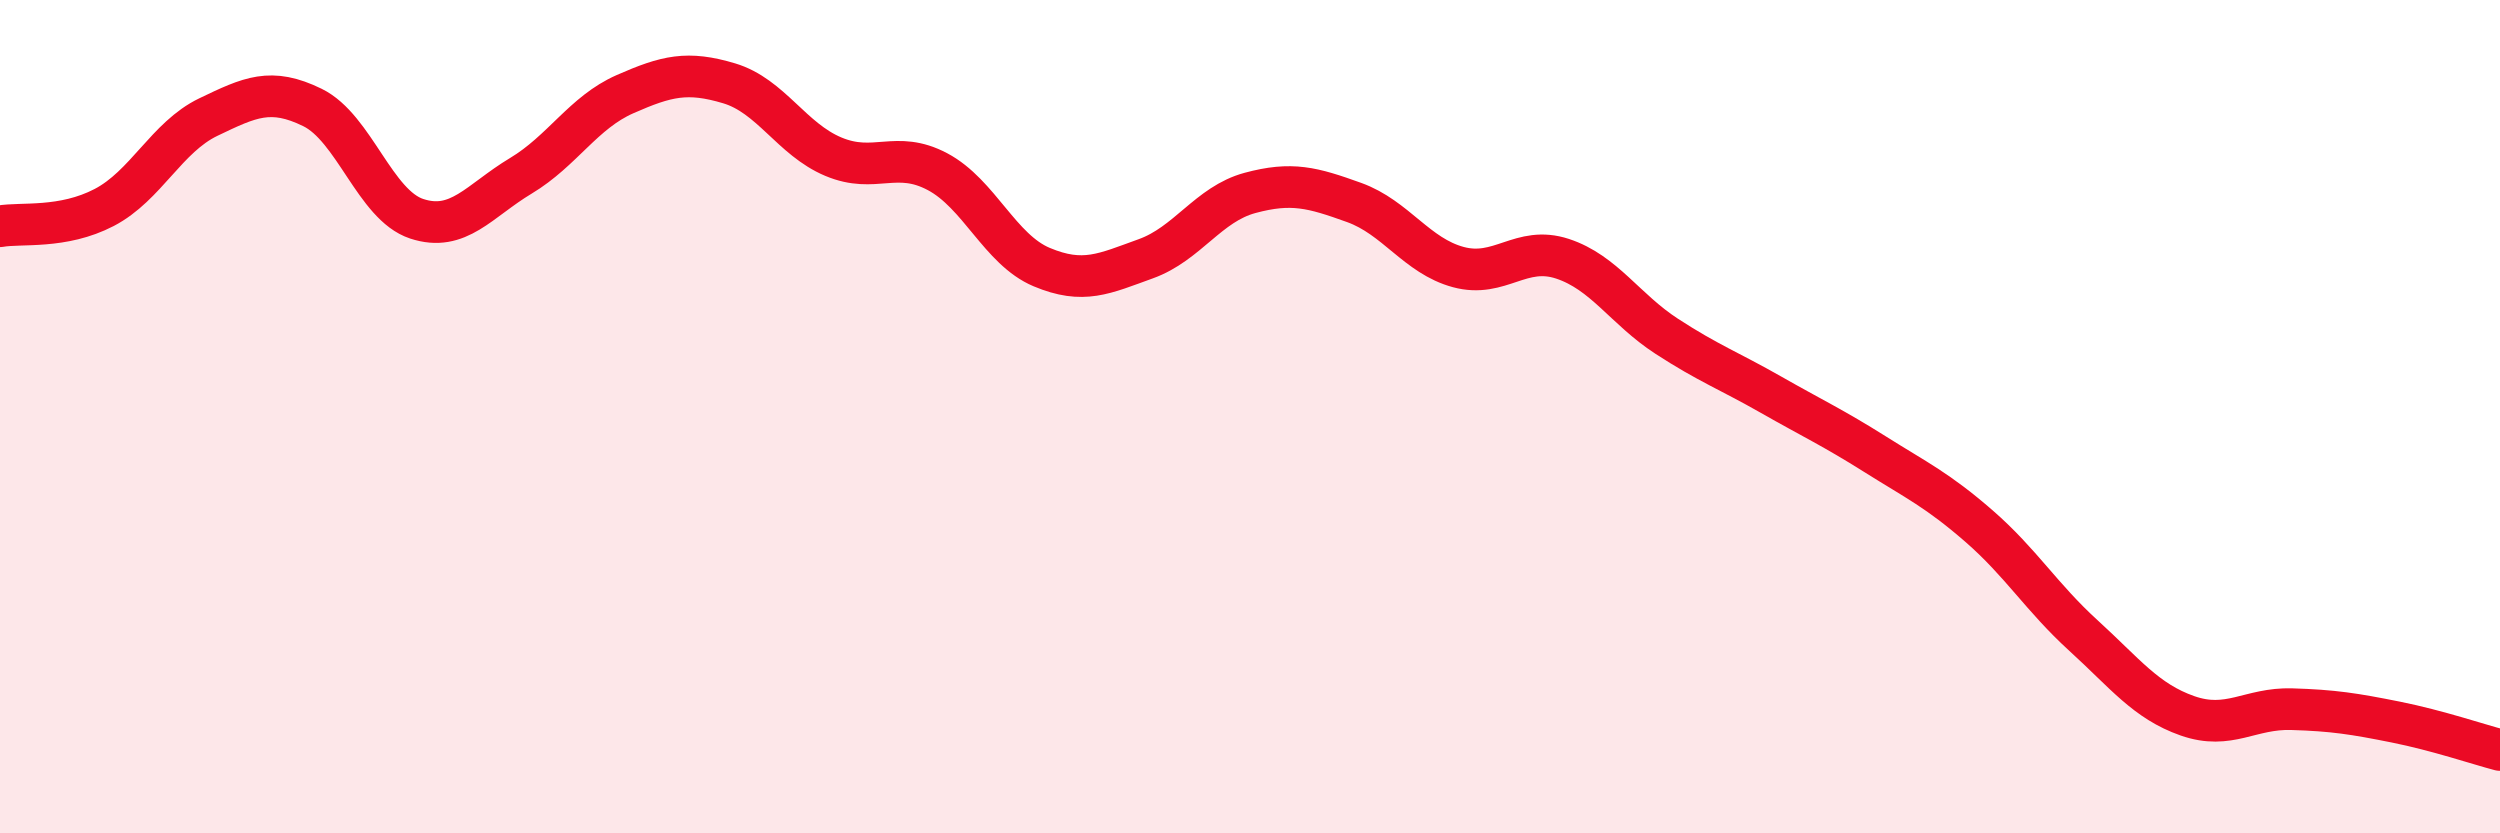
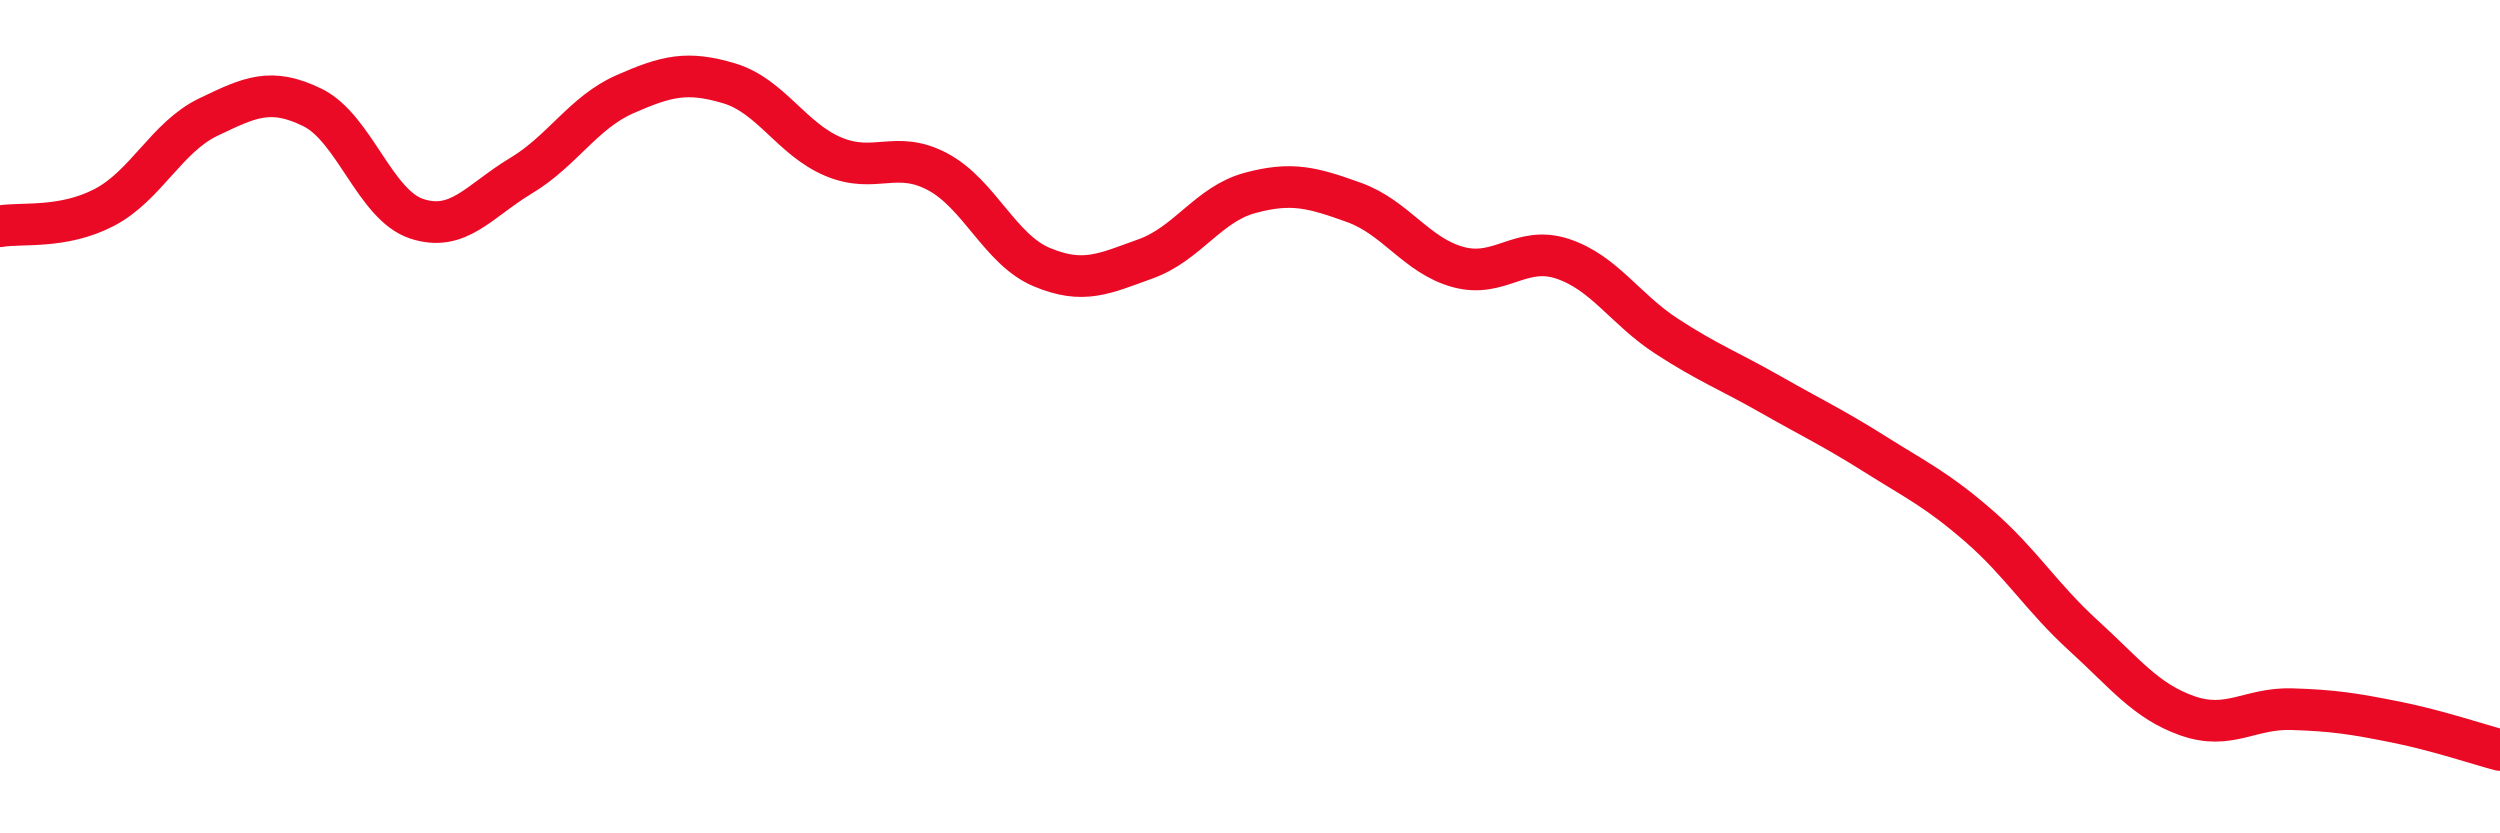
<svg xmlns="http://www.w3.org/2000/svg" width="60" height="20" viewBox="0 0 60 20">
-   <path d="M 0,5.43 C 0.5,5.34 1.5,5.5 2.5,4.98 C 3.5,4.46 4,3.29 5,2.81 C 6,2.33 6.5,2.09 7.5,2.58 C 8.5,3.07 9,4.92 10,5.25 C 11,5.58 11.5,4.82 12.5,4.22 C 13.5,3.62 14,2.7 15,2.26 C 16,1.82 16.5,1.7 17.5,2 C 18.5,2.3 19,3.34 20,3.76 C 21,4.18 21.5,3.59 22.5,4.12 C 23.5,4.65 24,5.99 25,6.41 C 26,6.83 26.5,6.57 27.5,6.21 C 28.5,5.85 29,4.9 30,4.63 C 31,4.36 31.5,4.5 32.5,4.86 C 33.5,5.22 34,6.14 35,6.41 C 36,6.68 36.5,5.88 37.5,6.21 C 38.5,6.54 39,7.42 40,8.07 C 41,8.72 41.5,8.9 42.5,9.47 C 43.5,10.04 44,10.27 45,10.9 C 46,11.53 46.5,11.76 47.5,12.63 C 48.5,13.5 49,14.34 50,15.25 C 51,16.16 51.5,16.83 52.5,17.18 C 53.5,17.53 54,16.99 55,17.02 C 56,17.05 56.5,17.13 57.5,17.33 C 58.5,17.53 59.5,17.87 60,18L60 20L0 20Z" fill="#EB0A25" opacity="0.1" stroke-linecap="round" stroke-linejoin="round" />
  <path d="M 0,5.43 C 0.5,5.34 1.5,5.5 2.5,4.98 C 3.5,4.46 4,3.29 5,2.81 C 6,2.33 6.5,2.09 7.5,2.58 C 8.5,3.07 9,4.92 10,5.25 C 11,5.58 11.5,4.82 12.5,4.22 C 13.5,3.62 14,2.7 15,2.26 C 16,1.82 16.5,1.7 17.5,2 C 18.5,2.3 19,3.34 20,3.76 C 21,4.18 21.5,3.59 22.5,4.12 C 23.5,4.65 24,5.99 25,6.41 C 26,6.83 26.5,6.57 27.5,6.21 C 28.5,5.85 29,4.9 30,4.63 C 31,4.36 31.5,4.5 32.5,4.86 C 33.5,5.22 34,6.14 35,6.41 C 36,6.68 36.5,5.88 37.5,6.21 C 38.5,6.54 39,7.42 40,8.07 C 41,8.72 41.5,8.9 42.5,9.47 C 43.5,10.04 44,10.27 45,10.9 C 46,11.53 46.5,11.76 47.5,12.63 C 48.5,13.5 49,14.34 50,15.25 C 51,16.16 51.5,16.83 52.5,17.18 C 53.5,17.53 54,16.99 55,17.02 C 56,17.05 56.5,17.13 57.5,17.33 C 58.5,17.53 59.5,17.87 60,18" stroke="#EB0A25" stroke-width="1" fill="none" stroke-linecap="round" stroke-linejoin="round" />
</svg>